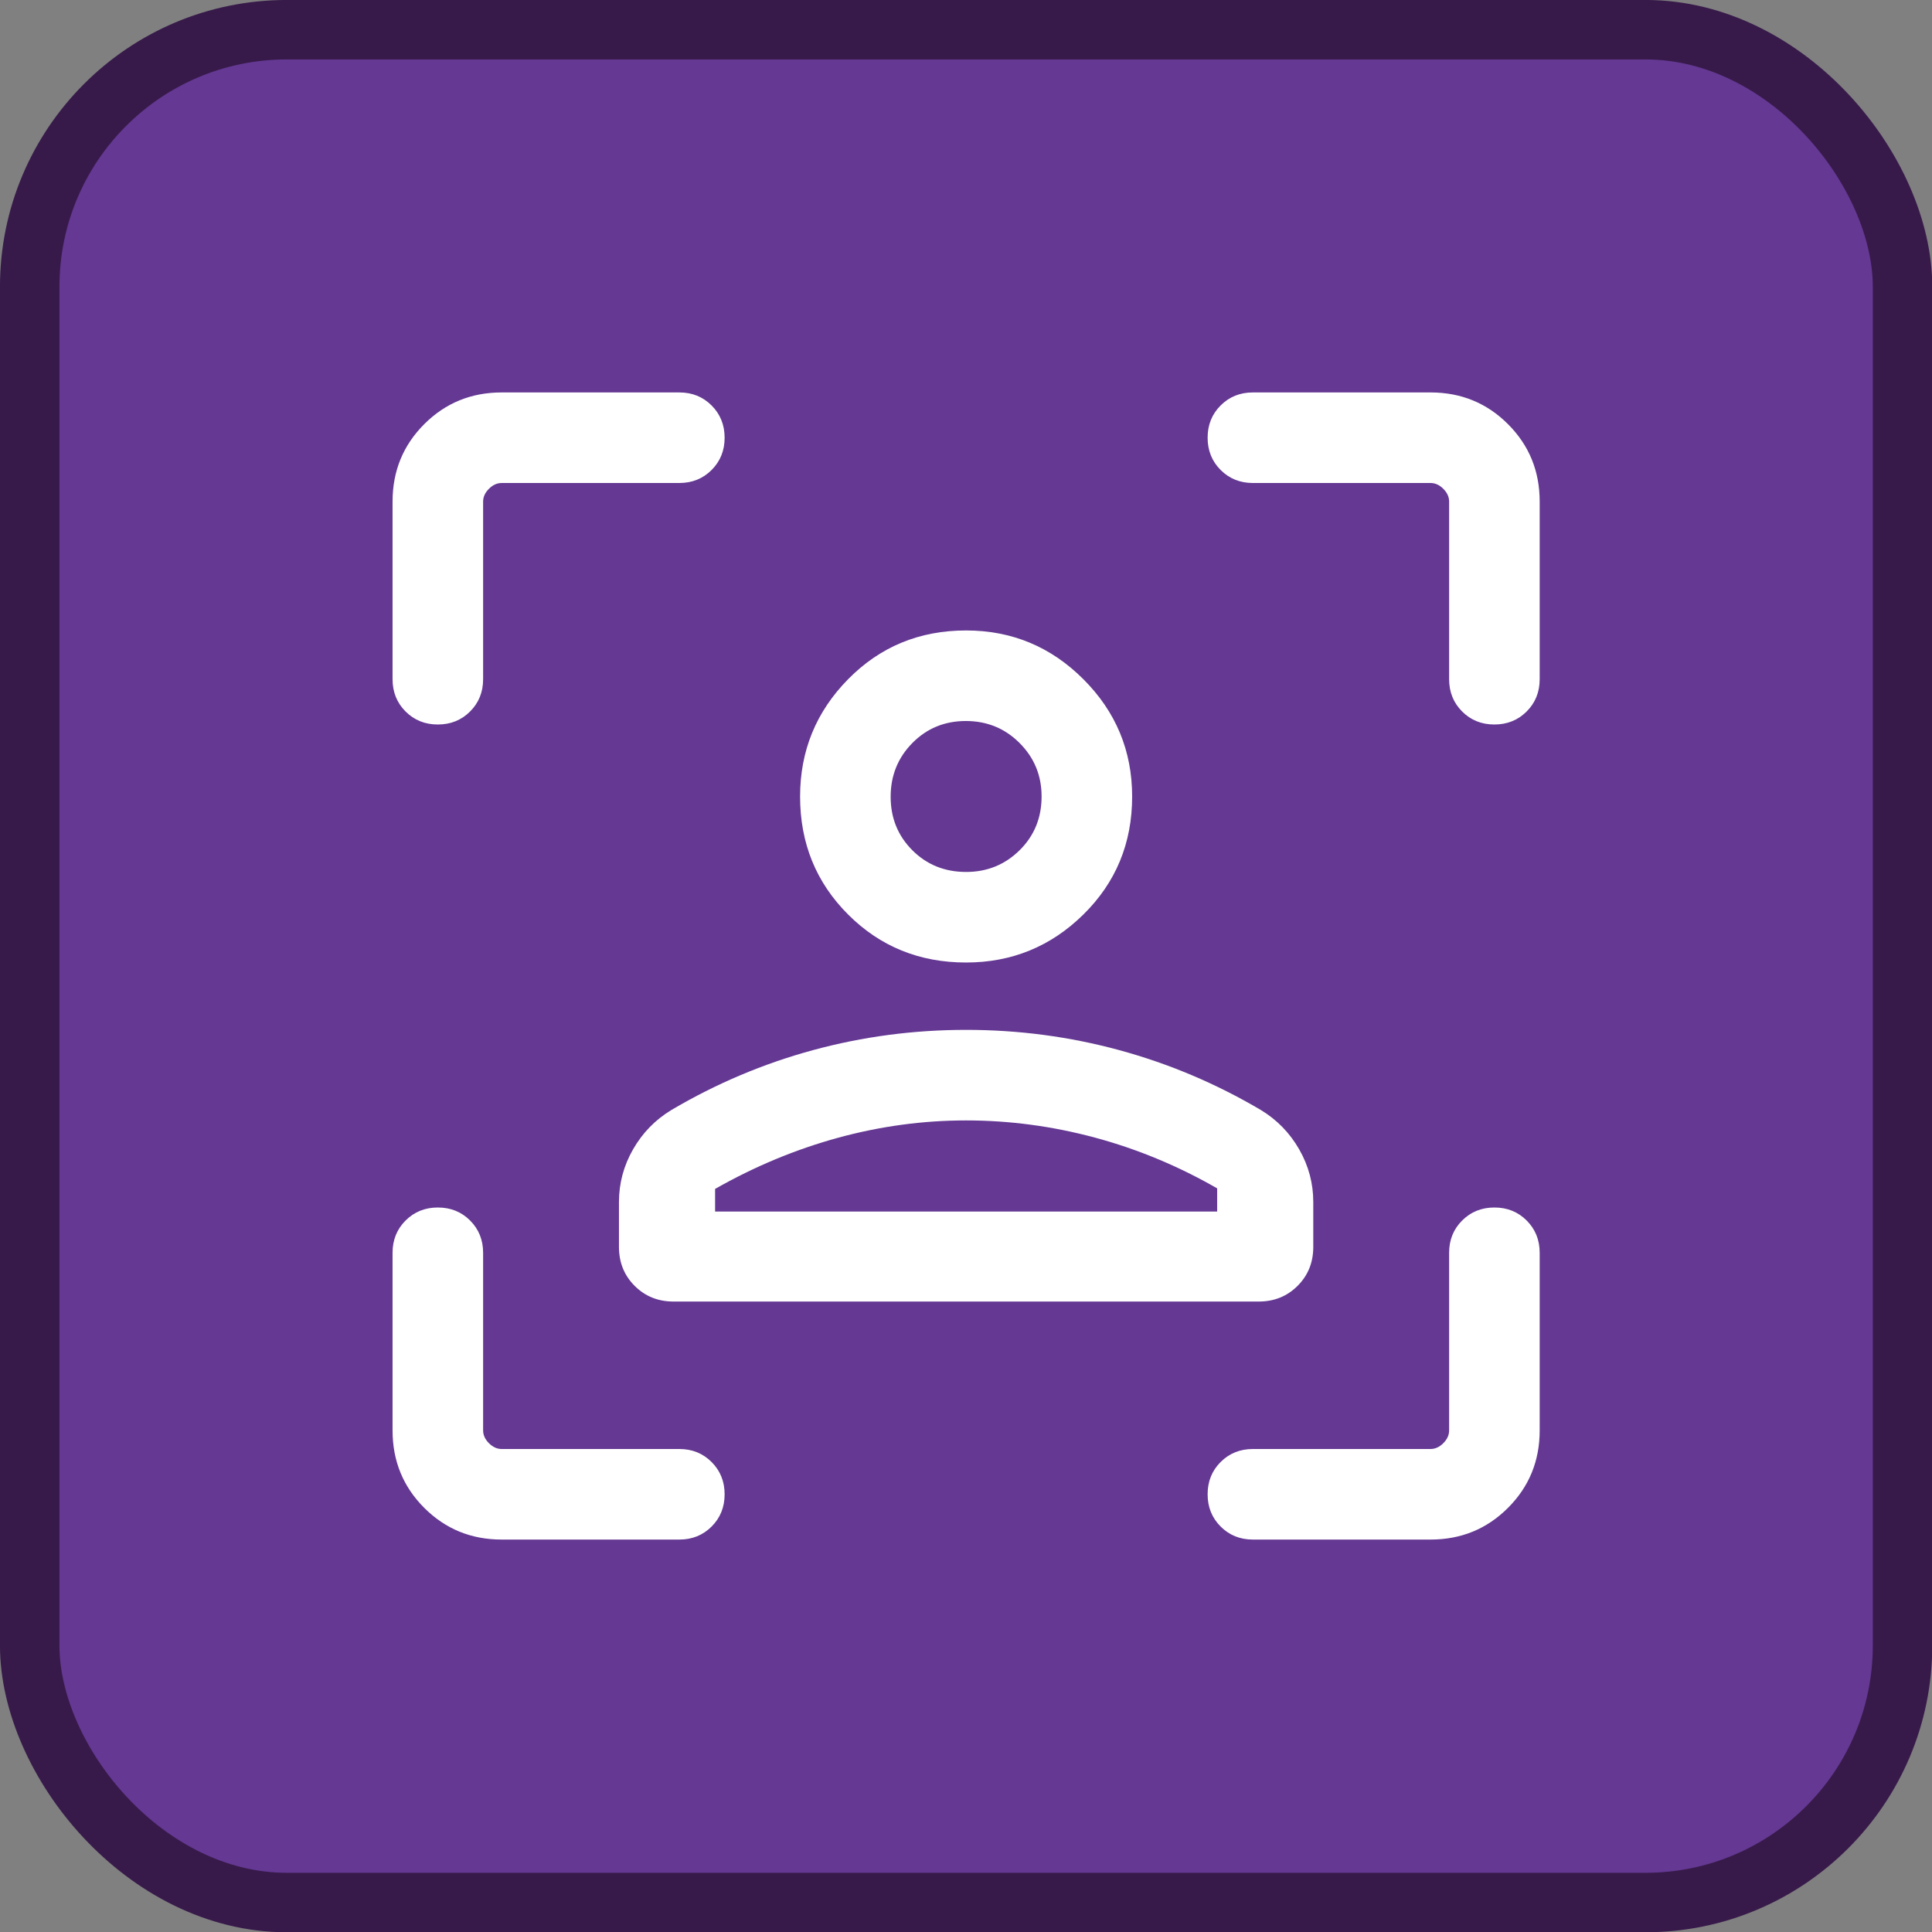
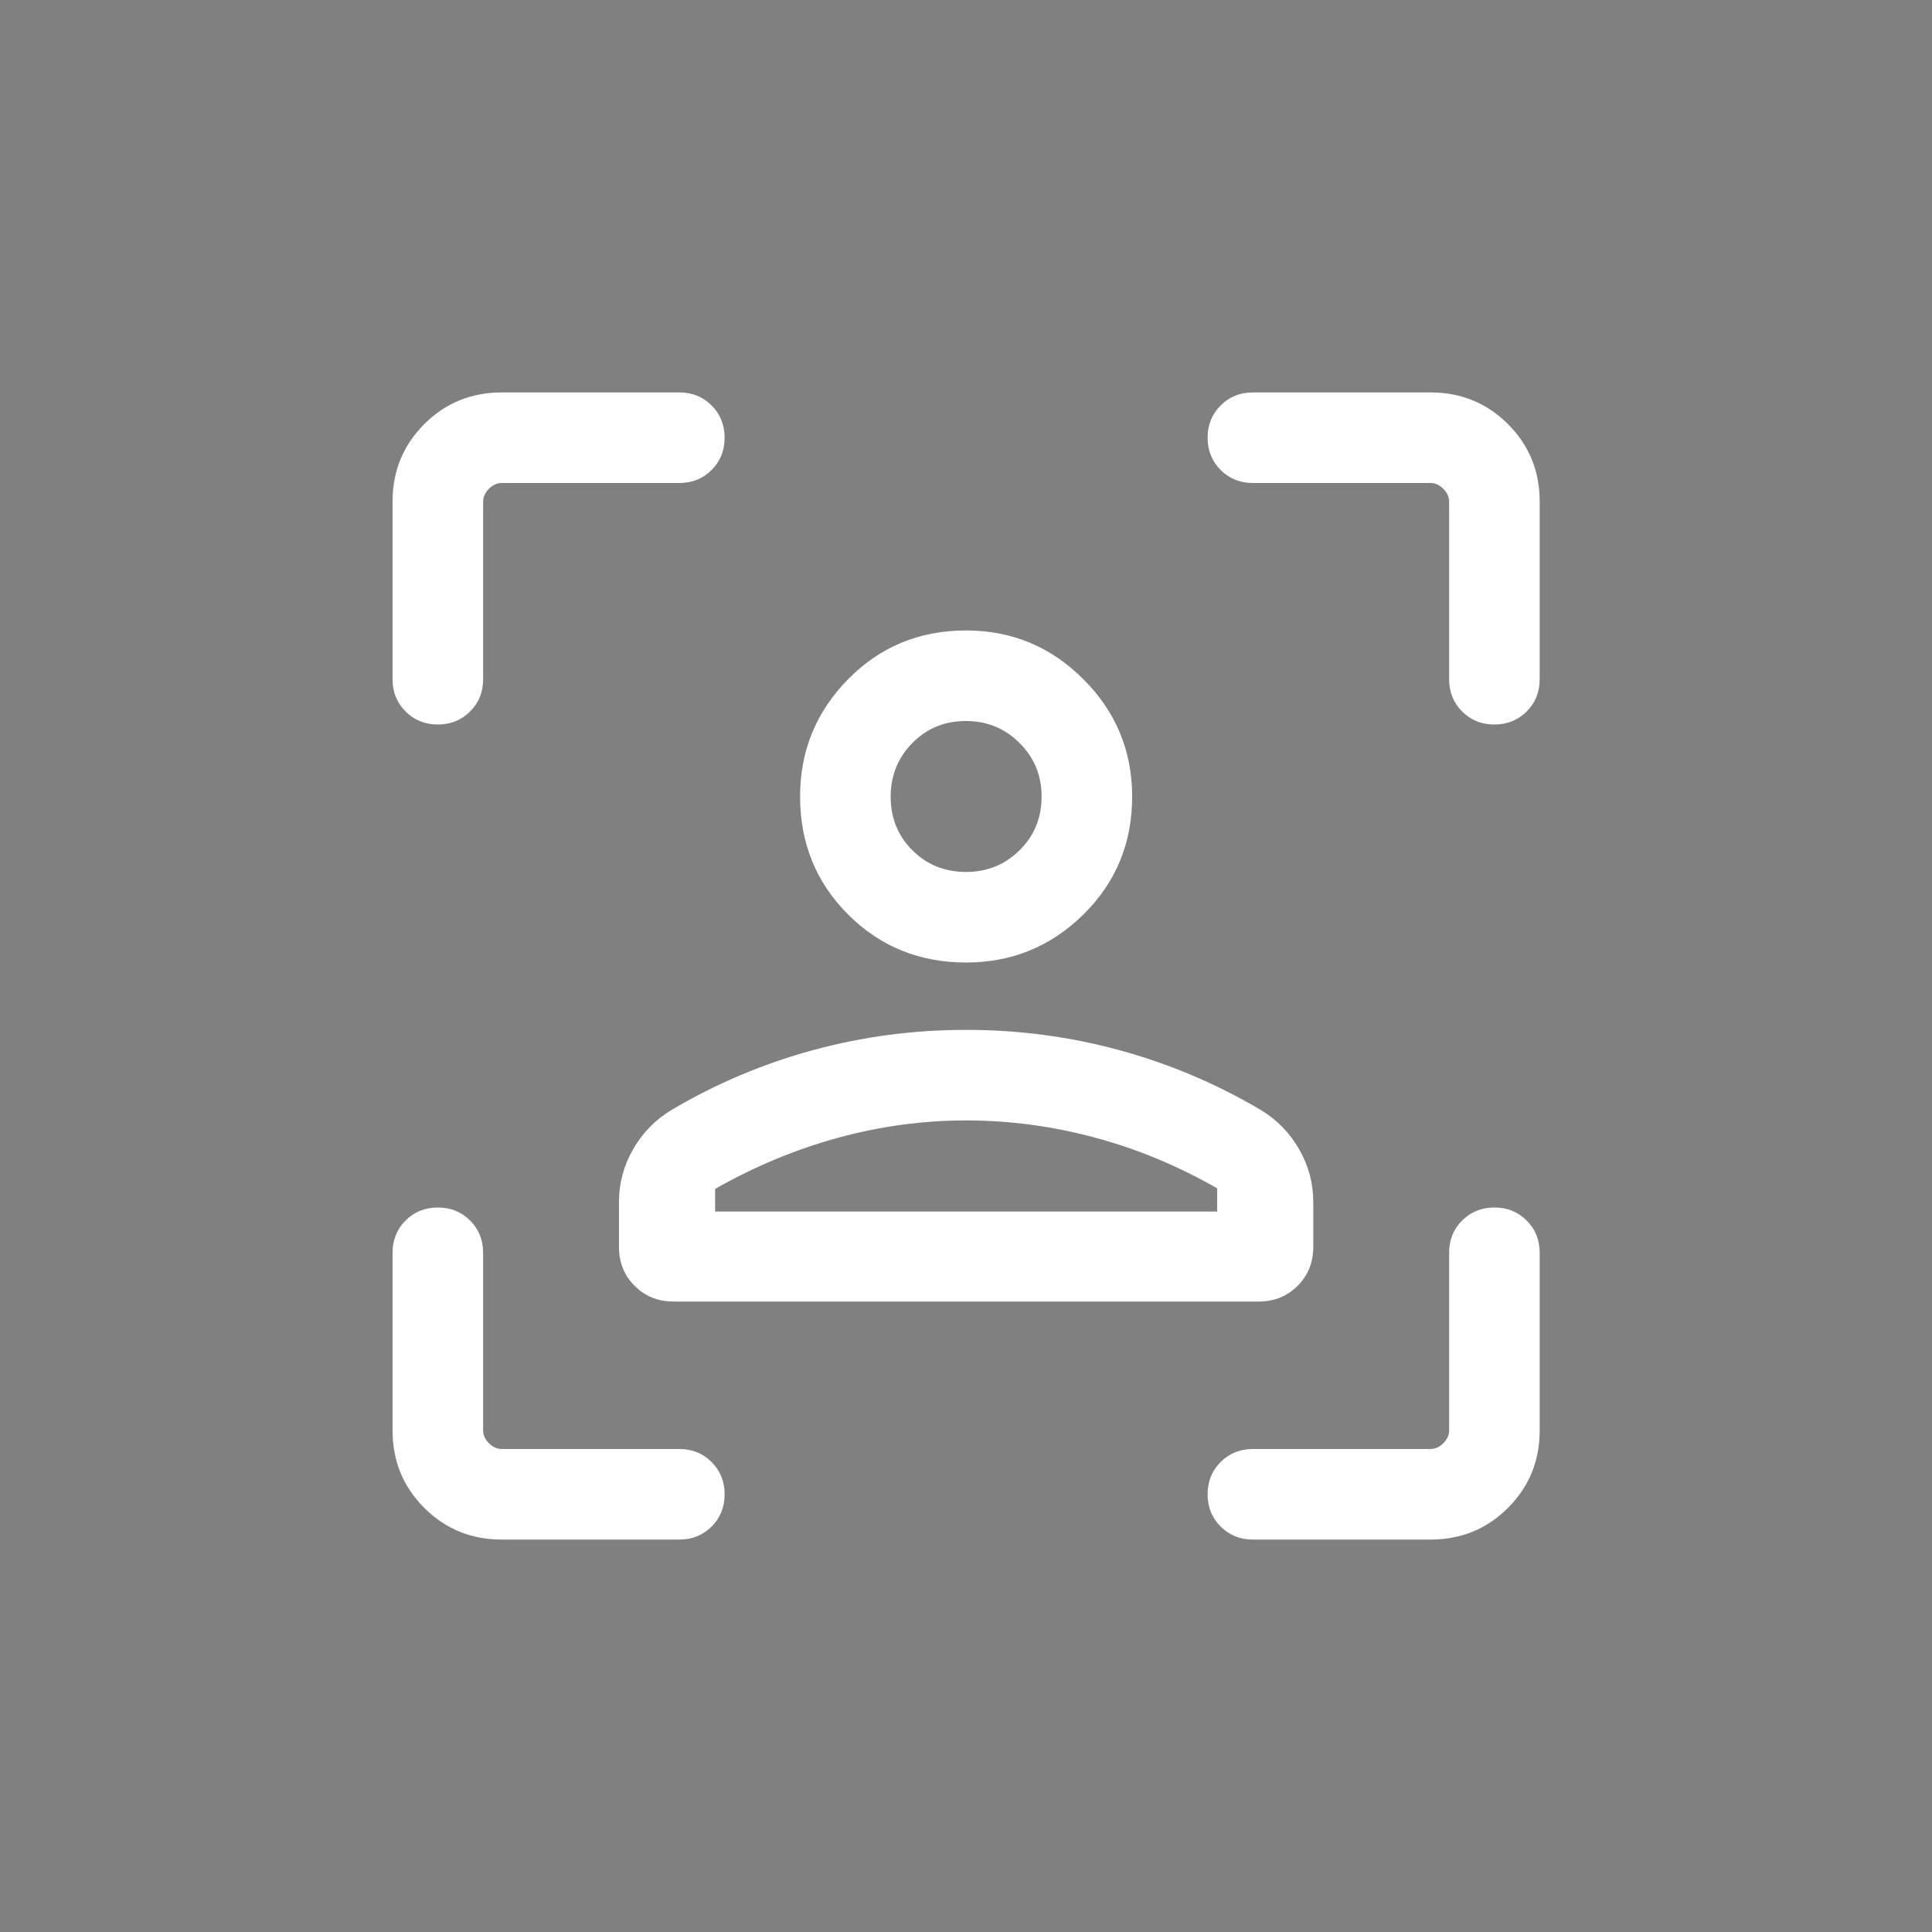
<svg xmlns="http://www.w3.org/2000/svg" width="32" height="32" version="1.1" viewBox="0 0 32 32" xml:space="preserve">
  <rect x="0" y="0" width="32" height="32" fill="#808080" stroke="none" />
-   <rect x=".492" y=".492" width="31.02" height="31.02" ry="4.258" fill="#643893" stroke="#371a4a" stroke-width=".985" />
-   <path transform="matrix(.025 0 0 .025 4.002 28)" d="m479.95-482.31q-46.33 0-78.14-31.81-31.81-31.8-31.81-78.14 0-45.43 31.81-77.74t78.14-32.31q45.43 0 77.74 32.31t32.31 77.74q0 46.34-32.31 78.14-32.31 31.81-77.74 31.81zm0.05-60q20.85 0 35.42-14.37 14.58-14.38 14.58-35.63 0-20.84-14.58-35.42-14.57-14.58-35.61-14.58t-35.43 14.58q-14.38 14.58-14.38 35.62 0 21.03 14.37 35.42 14.38 14.38 35.63 14.38zm-230 248.46v-29.84q0-18.54 9.36-34.88 9.36-16.33 25.41-26.05 44.46-26.23 93.81-39.65 49.34-13.42 101.42-13.42t101.42 13.42q49.35 13.42 93.81 39.65 16.05 9.72 25.41 26.05 9.36 16.34 9.36 34.88v29.84q0 15.37-10.39 25.76-10.4 10.4-25.76 10.4h-387.7q-15.36 0-25.76-10.4-10.39-10.39-10.39-25.76zm230-83.84q-42.92 0-85 11.53-42.08 11.54-81.31 33.85v15h332.62v-15.38q-38.85-22.31-81.12-33.66-42.27-11.34-85.19-11.34zm0-214.62m0 275h166.31-332.62zm-307.69 217.31q-30.31 0-51.31-21t-21-51.31v-117.69q0-12.75 8.63-21.38 8.63-8.62 21.38-8.62 12.76 0 21.37 8.62 8.62 8.63 8.62 21.38v117.69q0 4.62 3.85 8.46 3.84 3.85 8.46 3.85h117.69q12.75 0 21.38 8.63 8.62 8.63 8.62 21.38 0 12.76-8.62 21.37-8.63 8.62-21.38 8.62zm-72.31-570v-117.69q0-30.31 21-51.31t51.31-21h117.69q12.75 0 21.38 8.63 8.62 8.63 8.62 21.38 0 12.76-8.62 21.37-8.63 8.62-21.38 8.62h-117.69q-4.62 0-8.46 3.85-3.85 3.84-3.85 8.46v117.69q0 12.75-8.63 21.38-8.63 8.62-21.38 8.62-12.76 0-21.37-8.62-8.62-8.63-8.62-21.38zm687.69 570h-117.69q-12.75 0-21.38-8.63-8.62-8.63-8.62-21.38 0-12.76 8.62-21.37 8.63-8.62 21.38-8.62h117.69q4.62 0 8.46-3.85 3.85-3.84 3.85-8.46v-117.69q0-12.75 8.63-21.38 8.63-8.62 21.38-8.62 12.76 0 21.37 8.62 8.62 8.63 8.62 21.38v117.69q0 30.31-21 51.31t-51.31 21zm12.31-570v-117.69q0-4.62-3.85-8.46-3.84-3.85-8.46-3.85h-117.69q-12.75 0-21.38-8.63-8.62-8.63-8.62-21.38 0-12.76 8.62-21.37 8.63-8.62 21.38-8.62h117.69q30.31 0 51.31 21t21 51.31v117.69q0 12.75-8.63 21.38-8.63 8.62-21.38 8.62-12.76 0-21.37-8.62-8.62-8.63-8.62-21.38z" fill="#fff" />
+   <path transform="matrix(.025 0 0 .025 4.002 28)" d="m479.95-482.31q-46.33 0-78.14-31.81-31.81-31.8-31.81-78.14 0-45.43 31.81-77.74t78.14-32.31q45.43 0 77.74 32.31t32.31 77.74q0 46.34-32.31 78.14-32.31 31.81-77.74 31.81zm0.05-60q20.85 0 35.42-14.37 14.58-14.38 14.58-35.63 0-20.84-14.58-35.42-14.57-14.58-35.61-14.58t-35.43 14.58q-14.38 14.58-14.38 35.62 0 21.03 14.37 35.42 14.38 14.38 35.63 14.38zm-230 248.46v-29.84q0-18.54 9.36-34.88 9.36-16.33 25.41-26.05 44.46-26.23 93.81-39.65 49.34-13.42 101.42-13.42t101.42 13.42q49.35 13.42 93.81 39.65 16.05 9.72 25.41 26.05 9.36 16.34 9.36 34.88v29.84q0 15.37-10.39 25.76-10.4 10.4-25.76 10.4h-387.7q-15.36 0-25.76-10.4-10.39-10.39-10.39-25.76zm230-83.84q-42.92 0-85 11.53-42.08 11.54-81.31 33.85v15h332.62v-15.38q-38.85-22.31-81.12-33.66-42.27-11.34-85.19-11.34zm0-214.62m0 275h166.31-332.62zm-307.69 217.31q-30.31 0-51.31-21t-21-51.31v-117.69q0-12.75 8.63-21.38 8.63-8.62 21.38-8.62 12.76 0 21.37 8.62 8.62 8.63 8.62 21.38v117.69q0 4.62 3.85 8.46 3.84 3.85 8.46 3.85h117.69q12.75 0 21.38 8.63 8.62 8.63 8.62 21.38 0 12.76-8.62 21.37-8.63 8.62-21.38 8.62zm-72.31-570v-117.69q0-30.31 21-51.31t51.31-21h117.69q12.75 0 21.38 8.63 8.62 8.63 8.62 21.38 0 12.76-8.62 21.37-8.63 8.62-21.38 8.62h-117.69q-4.62 0-8.46 3.85-3.85 3.84-3.85 8.46v117.69q0 12.75-8.63 21.38-8.63 8.62-21.38 8.62-12.76 0-21.37-8.62-8.62-8.63-8.62-21.38m687.69 570h-117.69q-12.75 0-21.38-8.63-8.62-8.63-8.62-21.38 0-12.76 8.62-21.37 8.63-8.62 21.38-8.62h117.69q4.62 0 8.46-3.85 3.85-3.84 3.85-8.46v-117.69q0-12.75 8.63-21.38 8.63-8.62 21.38-8.62 12.76 0 21.37 8.62 8.62 8.63 8.62 21.38v117.69q0 30.31-21 51.31t-51.31 21zm12.31-570v-117.69q0-4.62-3.85-8.46-3.84-3.85-8.46-3.85h-117.69q-12.75 0-21.38-8.63-8.62-8.63-8.62-21.38 0-12.76 8.62-21.37 8.63-8.62 21.38-8.62h117.69q30.31 0 51.31 21t21 51.31v117.69q0 12.75-8.63 21.38-8.63 8.62-21.38 8.62-12.76 0-21.37-8.62-8.62-8.63-8.62-21.38z" fill="#fff" />
</svg>